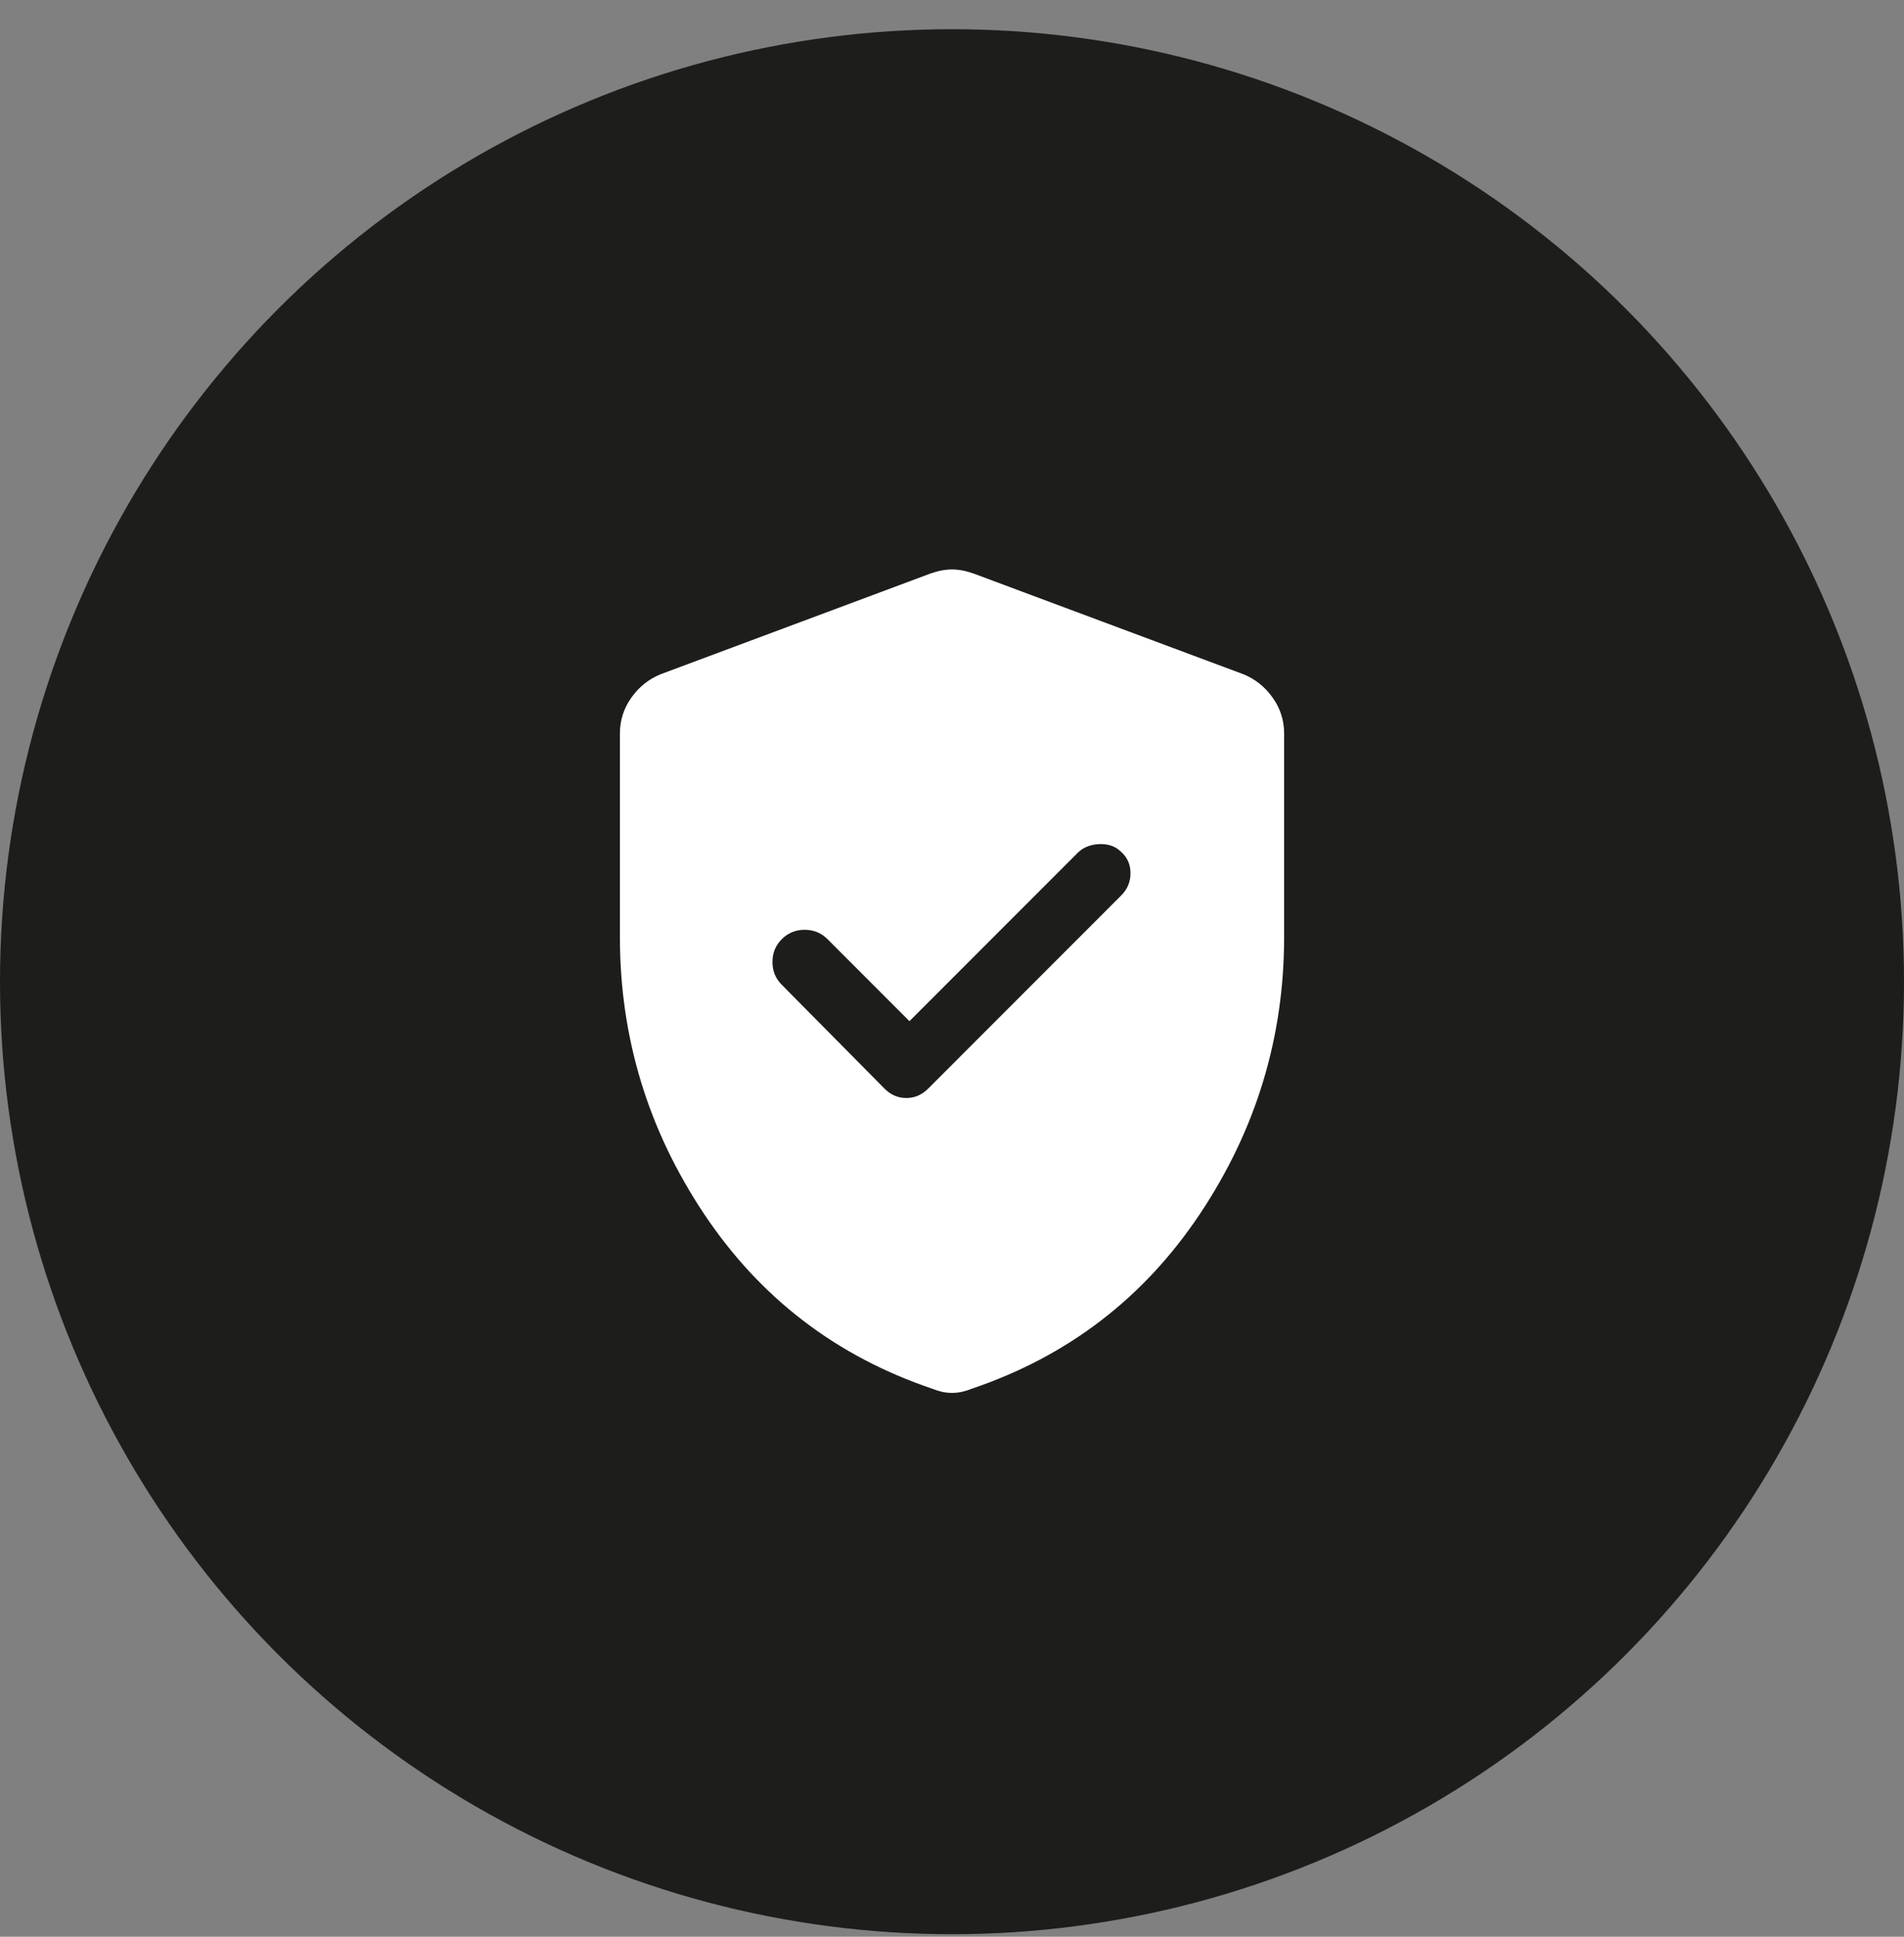
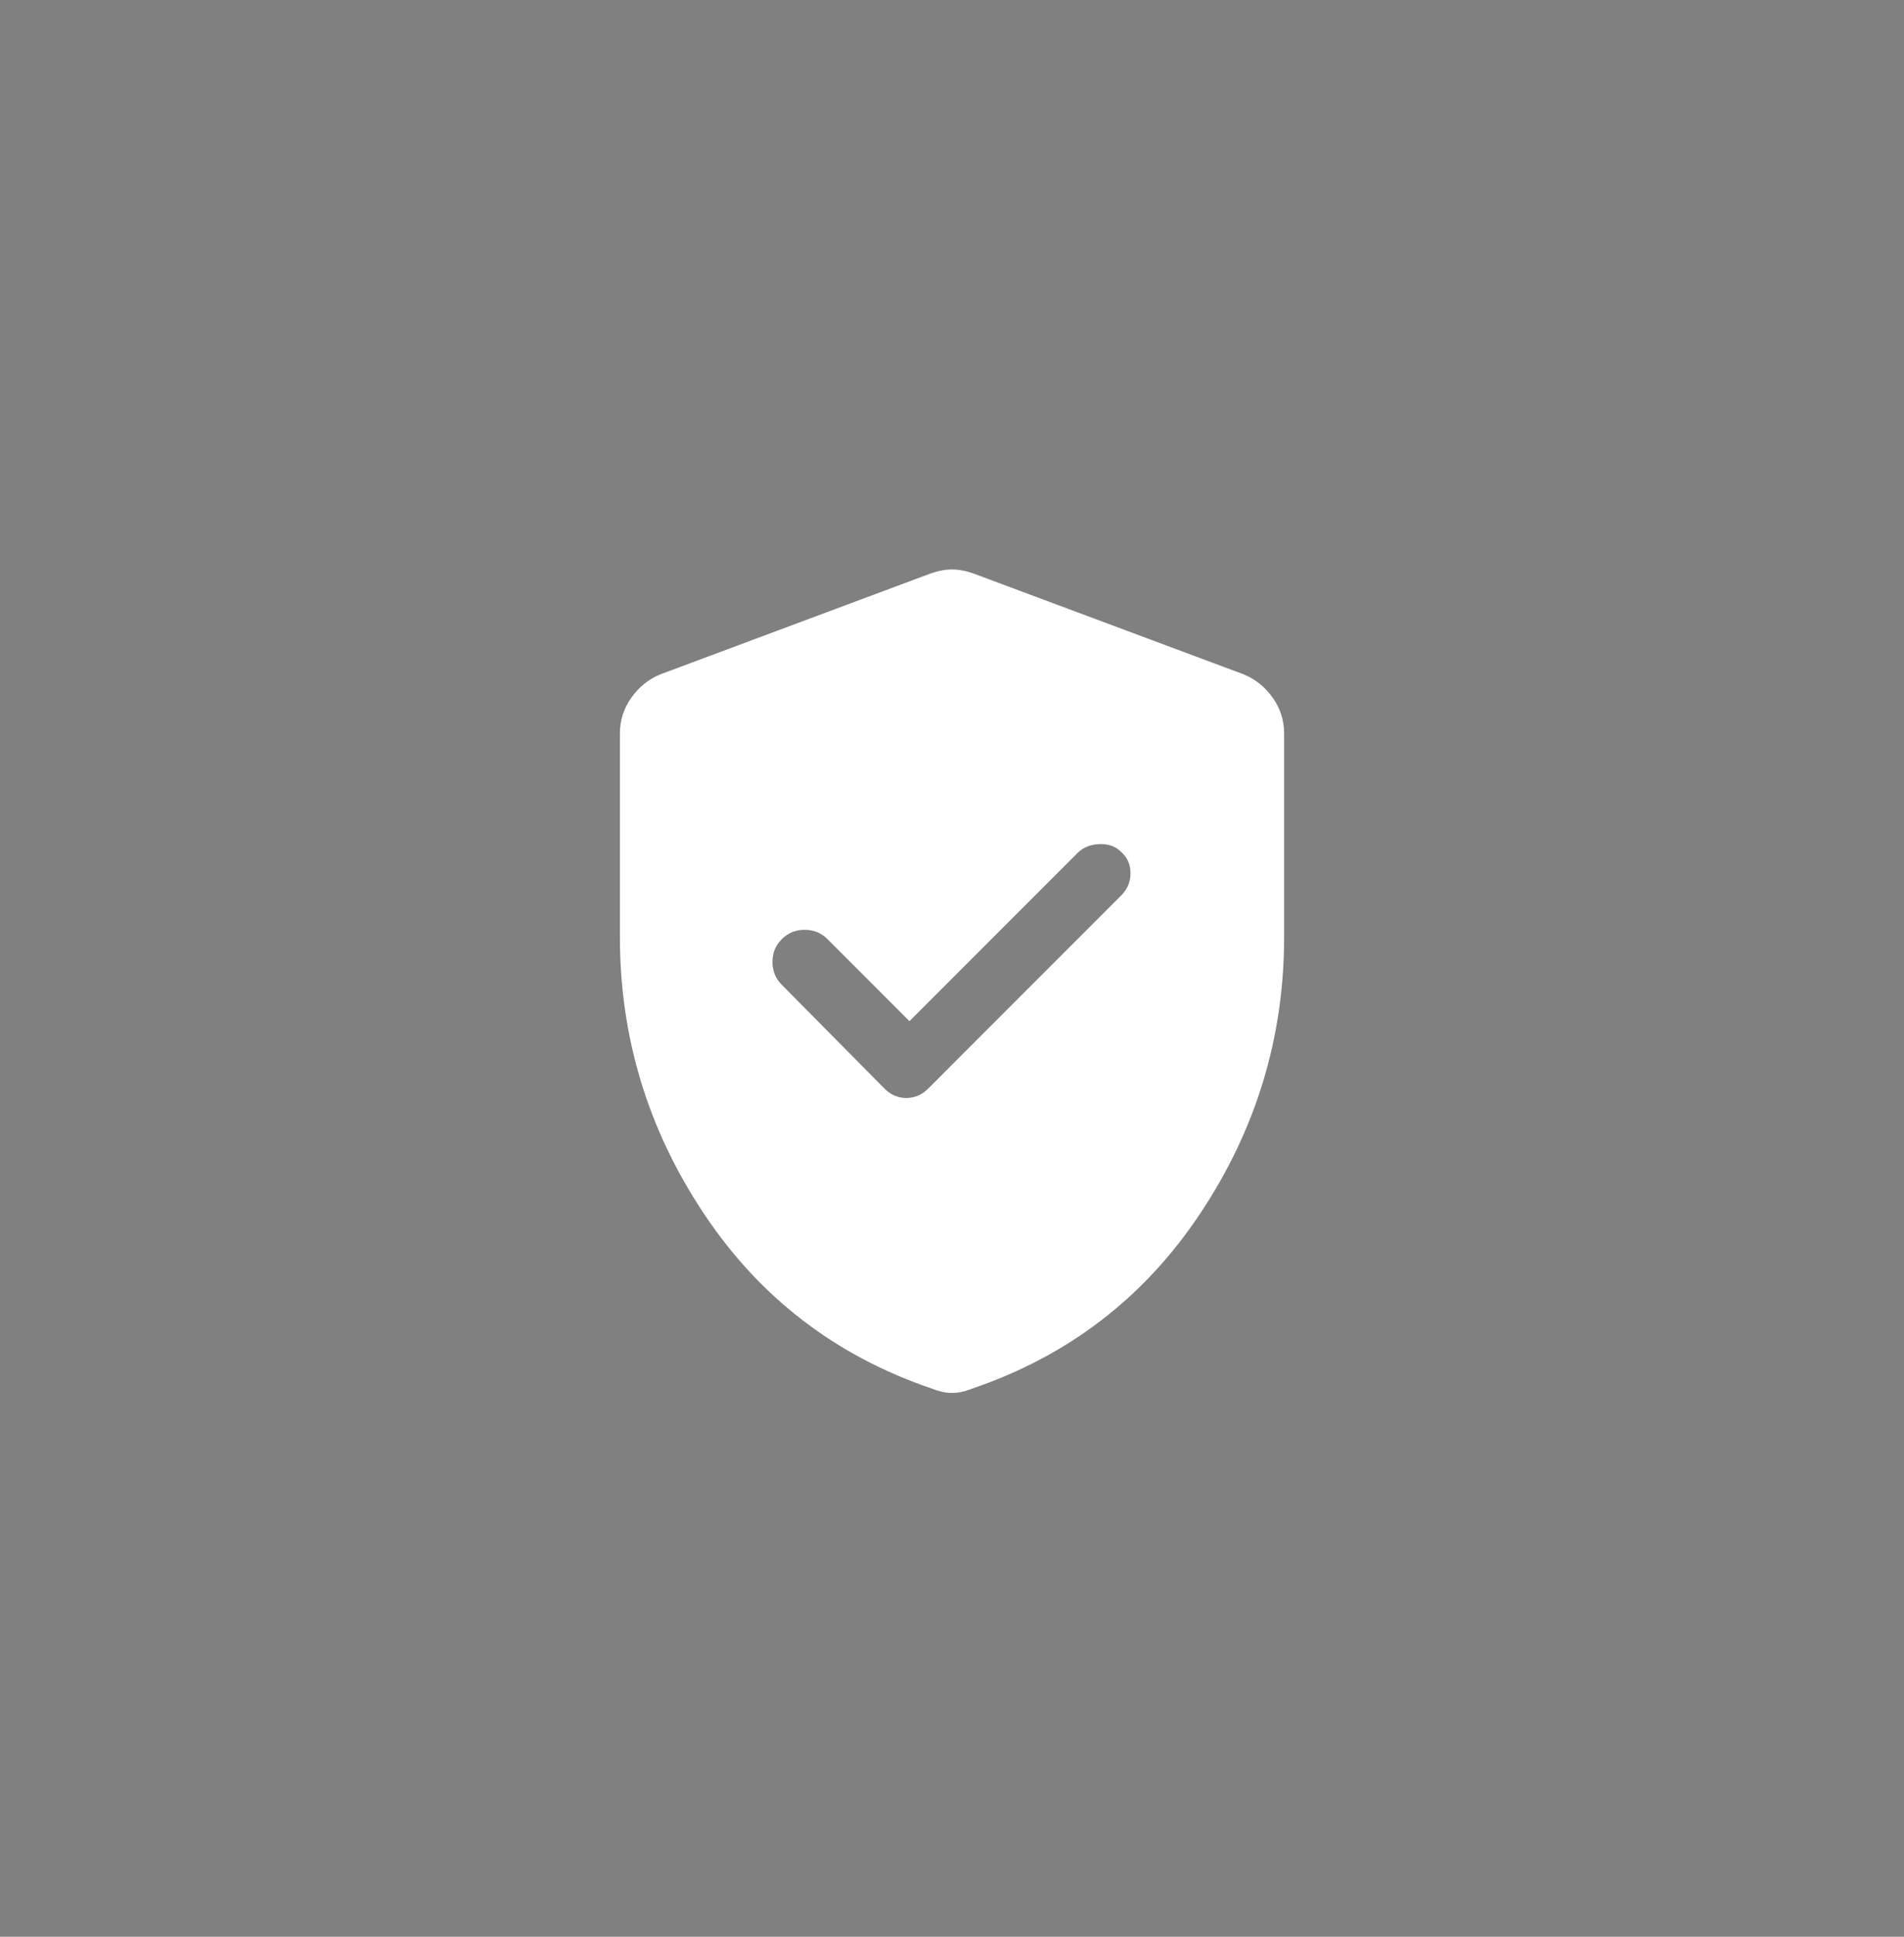
<svg xmlns="http://www.w3.org/2000/svg" width="60" height="61" viewBox="0 0 60 61" fill="none">
  <rect x="0" y="0" width="60" height="61" fill="#808080" stroke="none" />
-   <circle cx="30" cy="30.92" r="30" fill="#1D1D1B" />
  <mask id="mask0_2101_200" style="mask-type:alpha" maskUnits="userSpaceOnUse" x="14" y="15" width="32" height="32">
    <rect x="14.302" y="15.222" width="31.396" height="31.396" fill="#D9D9D9" />
  </mask>
  <g mask="url(#mask0_2101_200)">
    <path d="M28.659 32.163L26.076 29.579C25.879 29.383 25.64 29.285 25.356 29.285C25.073 29.285 24.833 29.383 24.637 29.579C24.44 29.775 24.342 30.015 24.342 30.298C24.342 30.582 24.44 30.822 24.637 31.018L27.874 34.288C28.07 34.484 28.299 34.583 28.561 34.583C28.823 34.583 29.052 34.484 29.248 34.288L35.331 28.205C35.527 28.009 35.625 27.775 35.625 27.502C35.625 27.23 35.527 27.006 35.331 26.832C35.157 26.657 34.928 26.576 34.644 26.586C34.361 26.597 34.132 26.69 33.957 26.864L28.659 32.163ZM30 43.871C29.891 43.871 29.788 43.86 29.689 43.838C29.591 43.816 29.488 43.783 29.379 43.74C26.348 42.715 23.95 40.878 22.184 38.229C20.418 35.58 19.535 32.675 19.535 29.513V23.103C19.535 22.689 19.655 22.313 19.894 21.975C20.134 21.637 20.439 21.392 20.81 21.239L29.313 18.067C29.553 17.98 29.782 17.936 30 17.936C30.218 17.936 30.447 17.98 30.687 18.067L39.19 21.239C39.561 21.392 39.866 21.637 40.106 21.975C40.346 22.313 40.466 22.689 40.466 23.103V29.513C40.466 32.675 39.583 35.58 37.816 38.229C36.05 40.878 33.652 42.715 30.622 43.74C30.512 43.783 30.409 43.816 30.311 43.838C30.213 43.86 30.109 43.871 30 43.871Z" fill="white" />
  </g>
</svg>